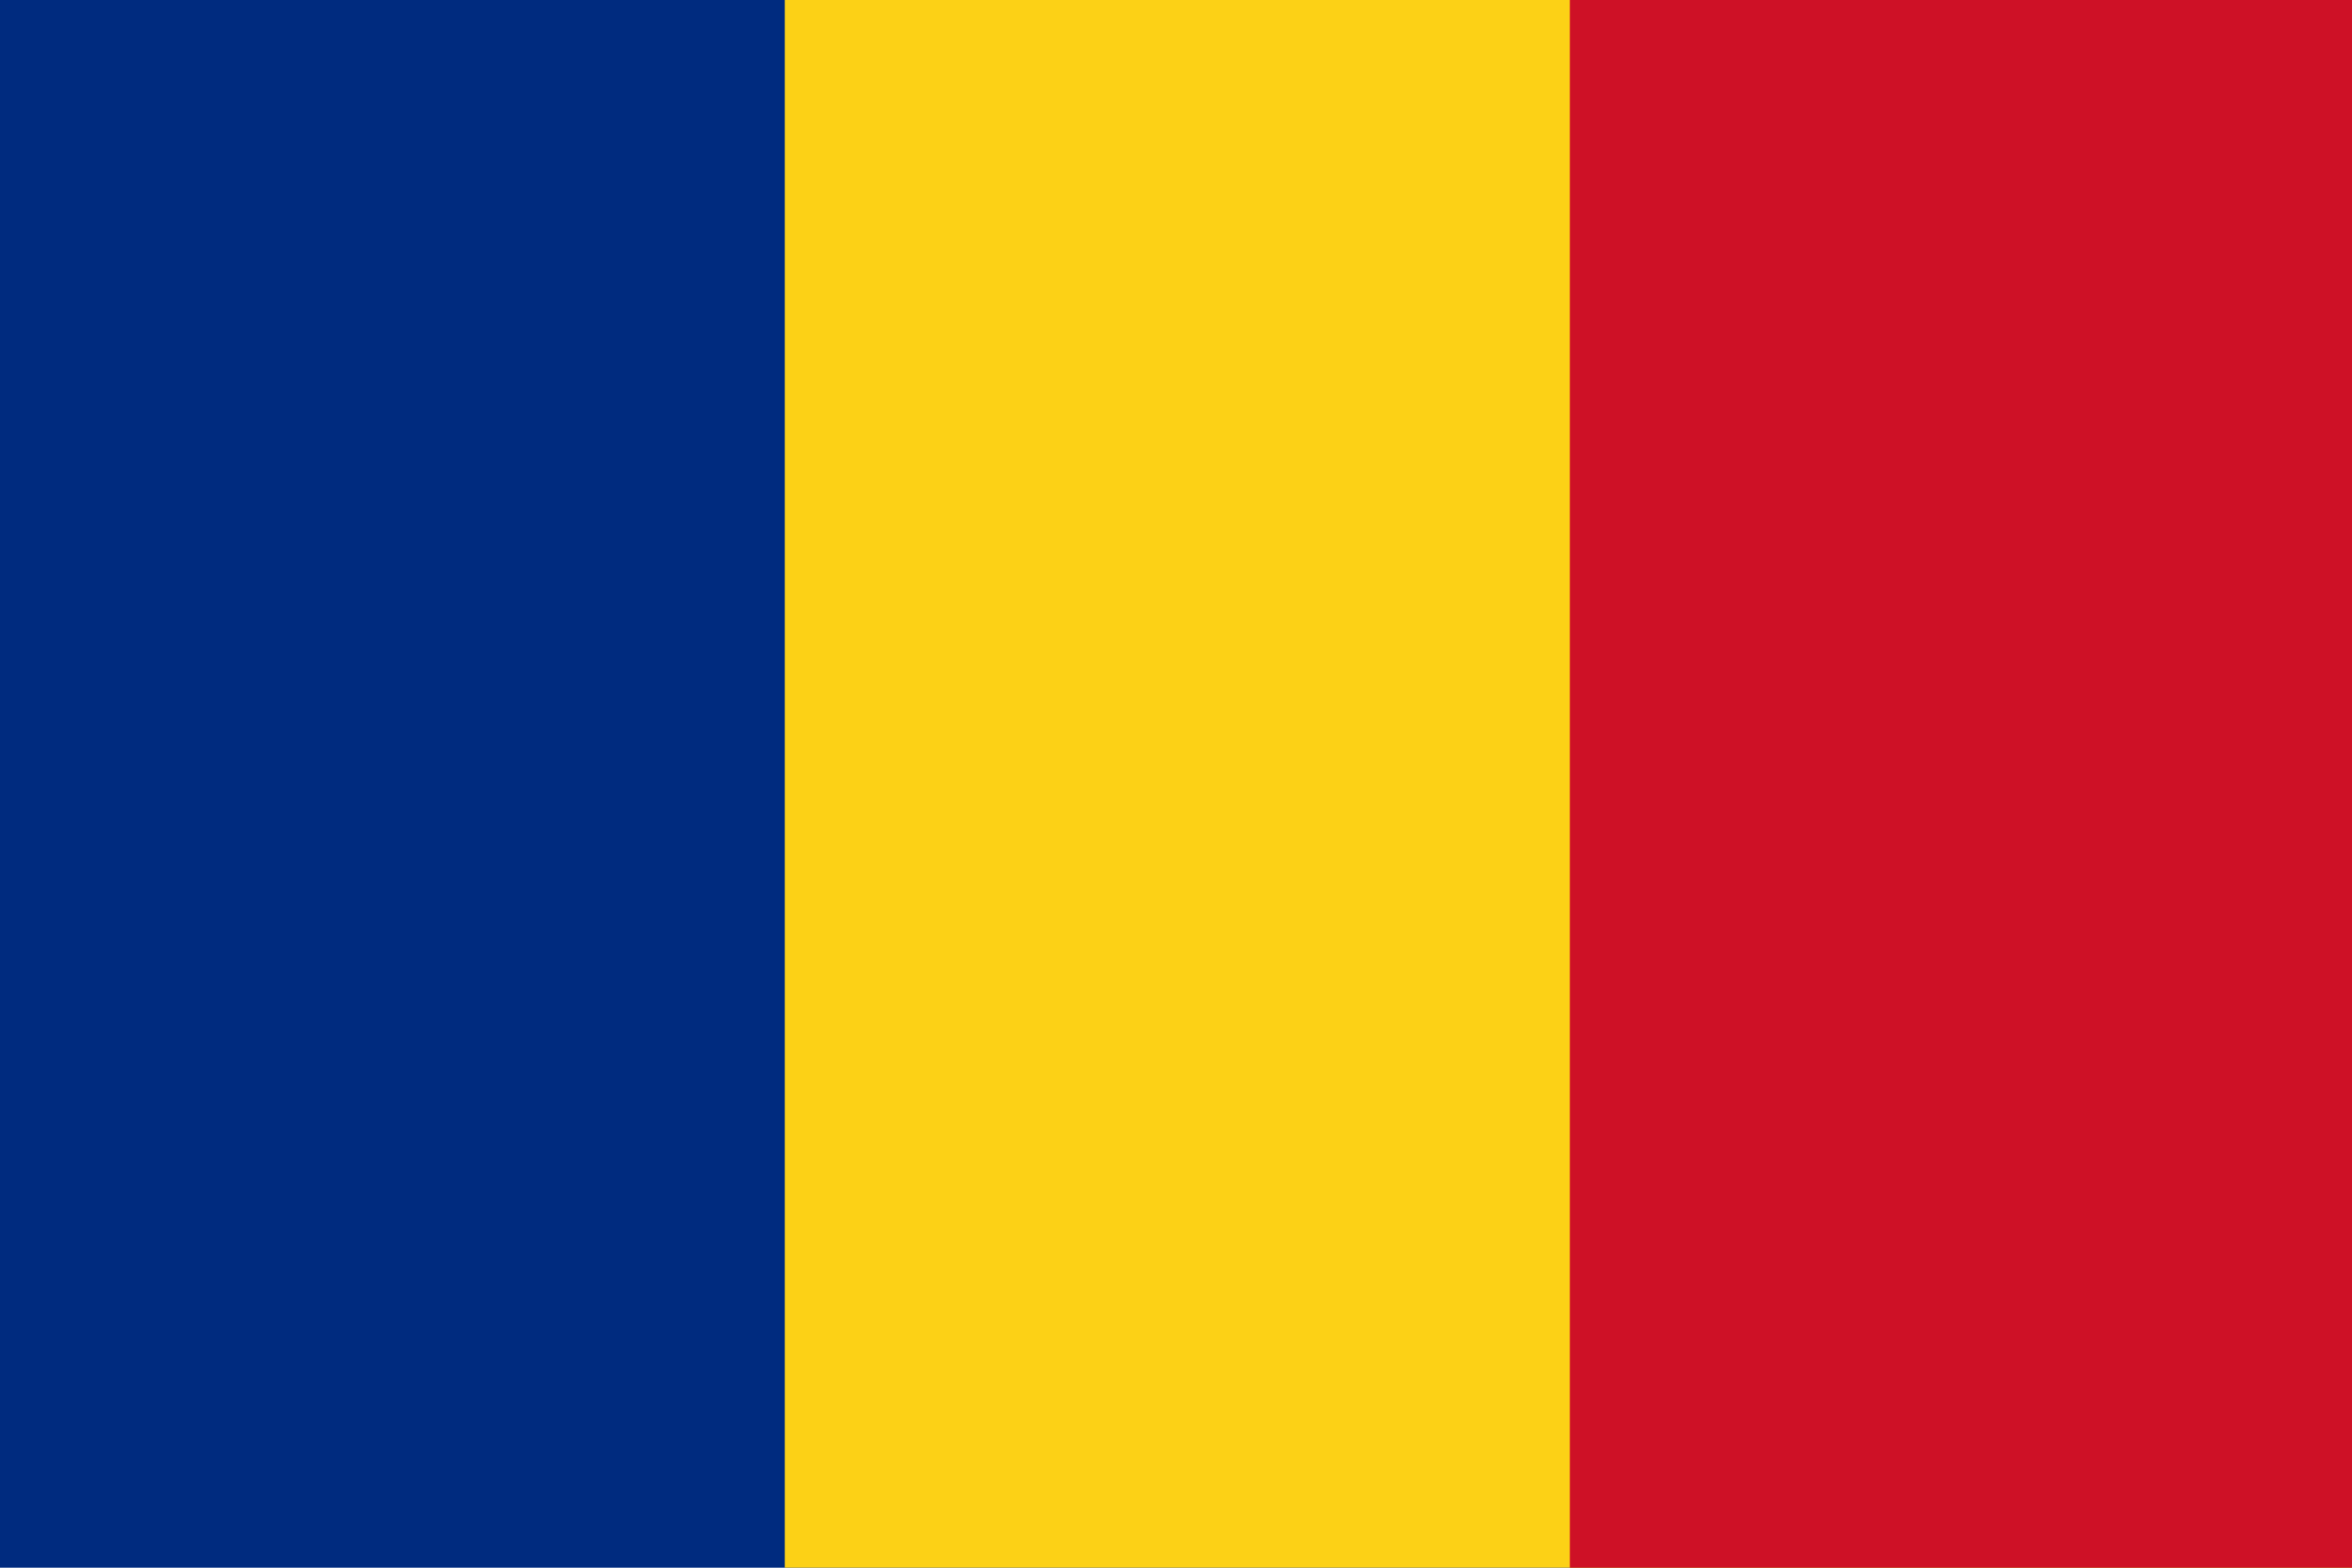
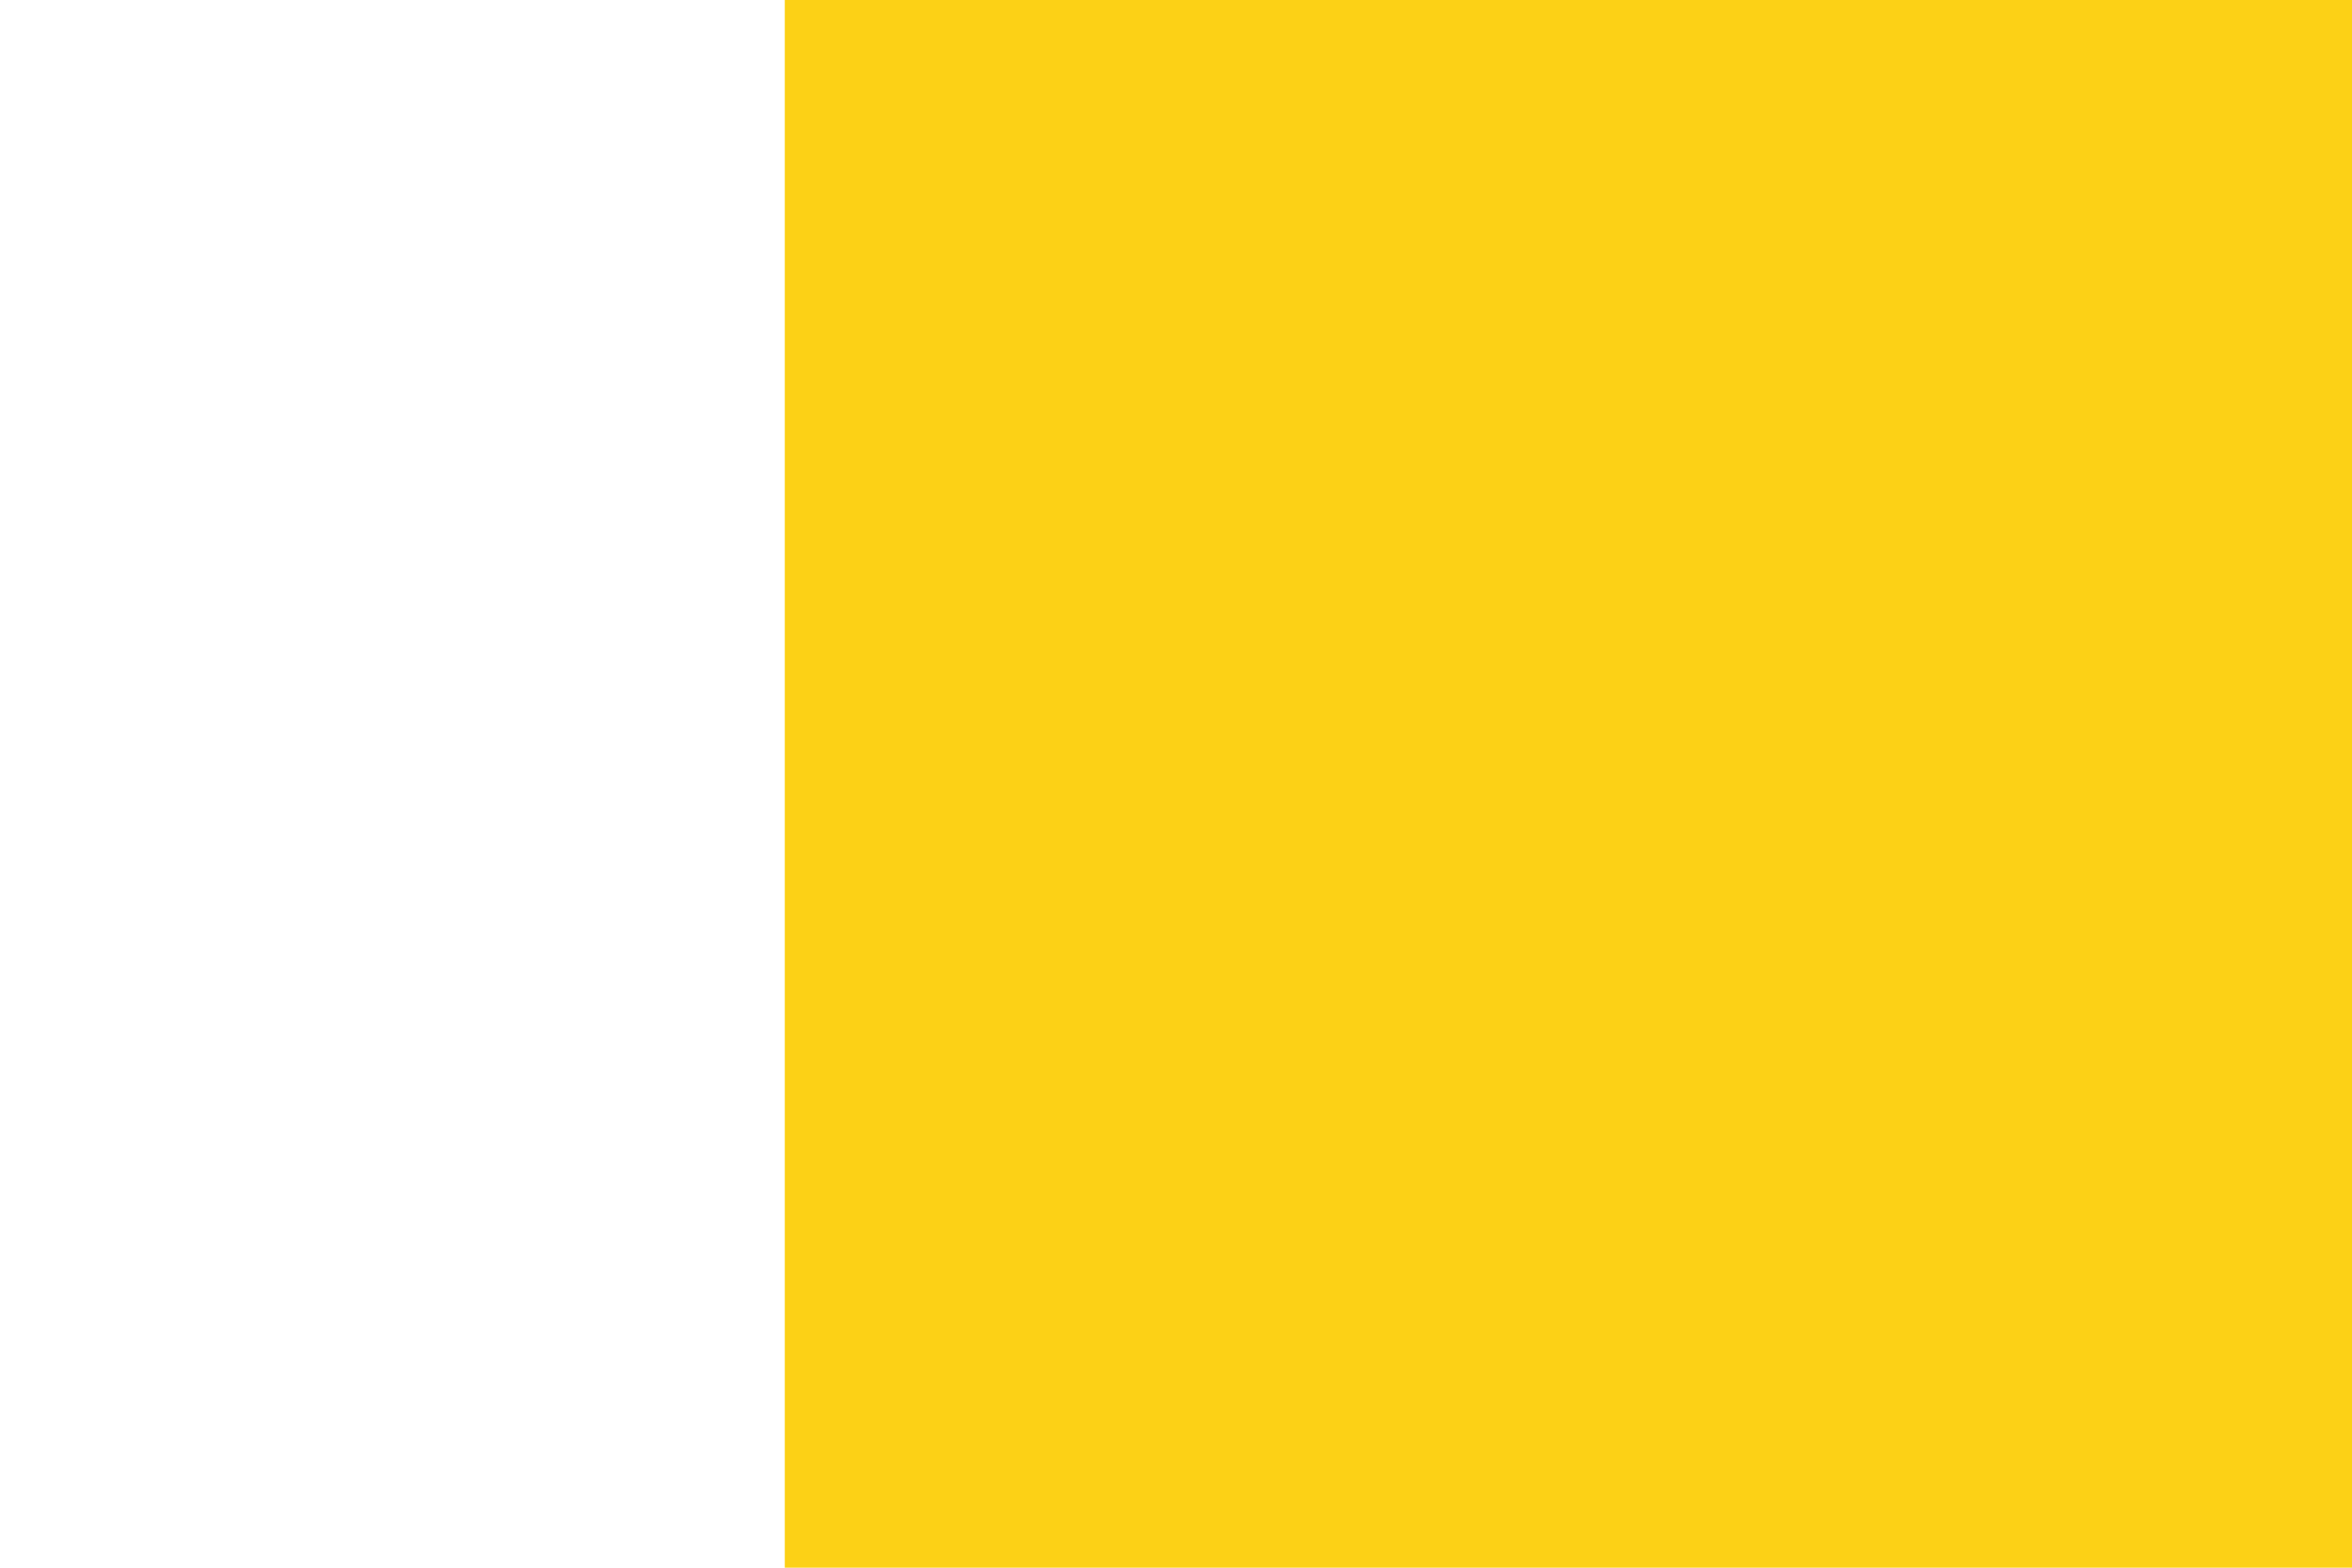
<svg xmlns="http://www.w3.org/2000/svg" version="1.1" id="Layer_1" x="0px" y="0px" viewBox="0 0 900 600" style="enable-background:new 0 0 900 600;" xml:space="preserve">
  <style type="text/css">
	.st0{fill:#002B7F;}
	.st1{fill:#FCD116;}
	.st2{fill:#CE1126;}
</style>
-   <path class="st0" d="M0-0.7h901V600H0V-0.7z" />
  <path class="st1" d="M300.3-0.7H901V600H300.3V-0.7z" />
-   <path class="st2" d="M600.7-0.7H901V600H600.7V-0.7z" />
</svg>